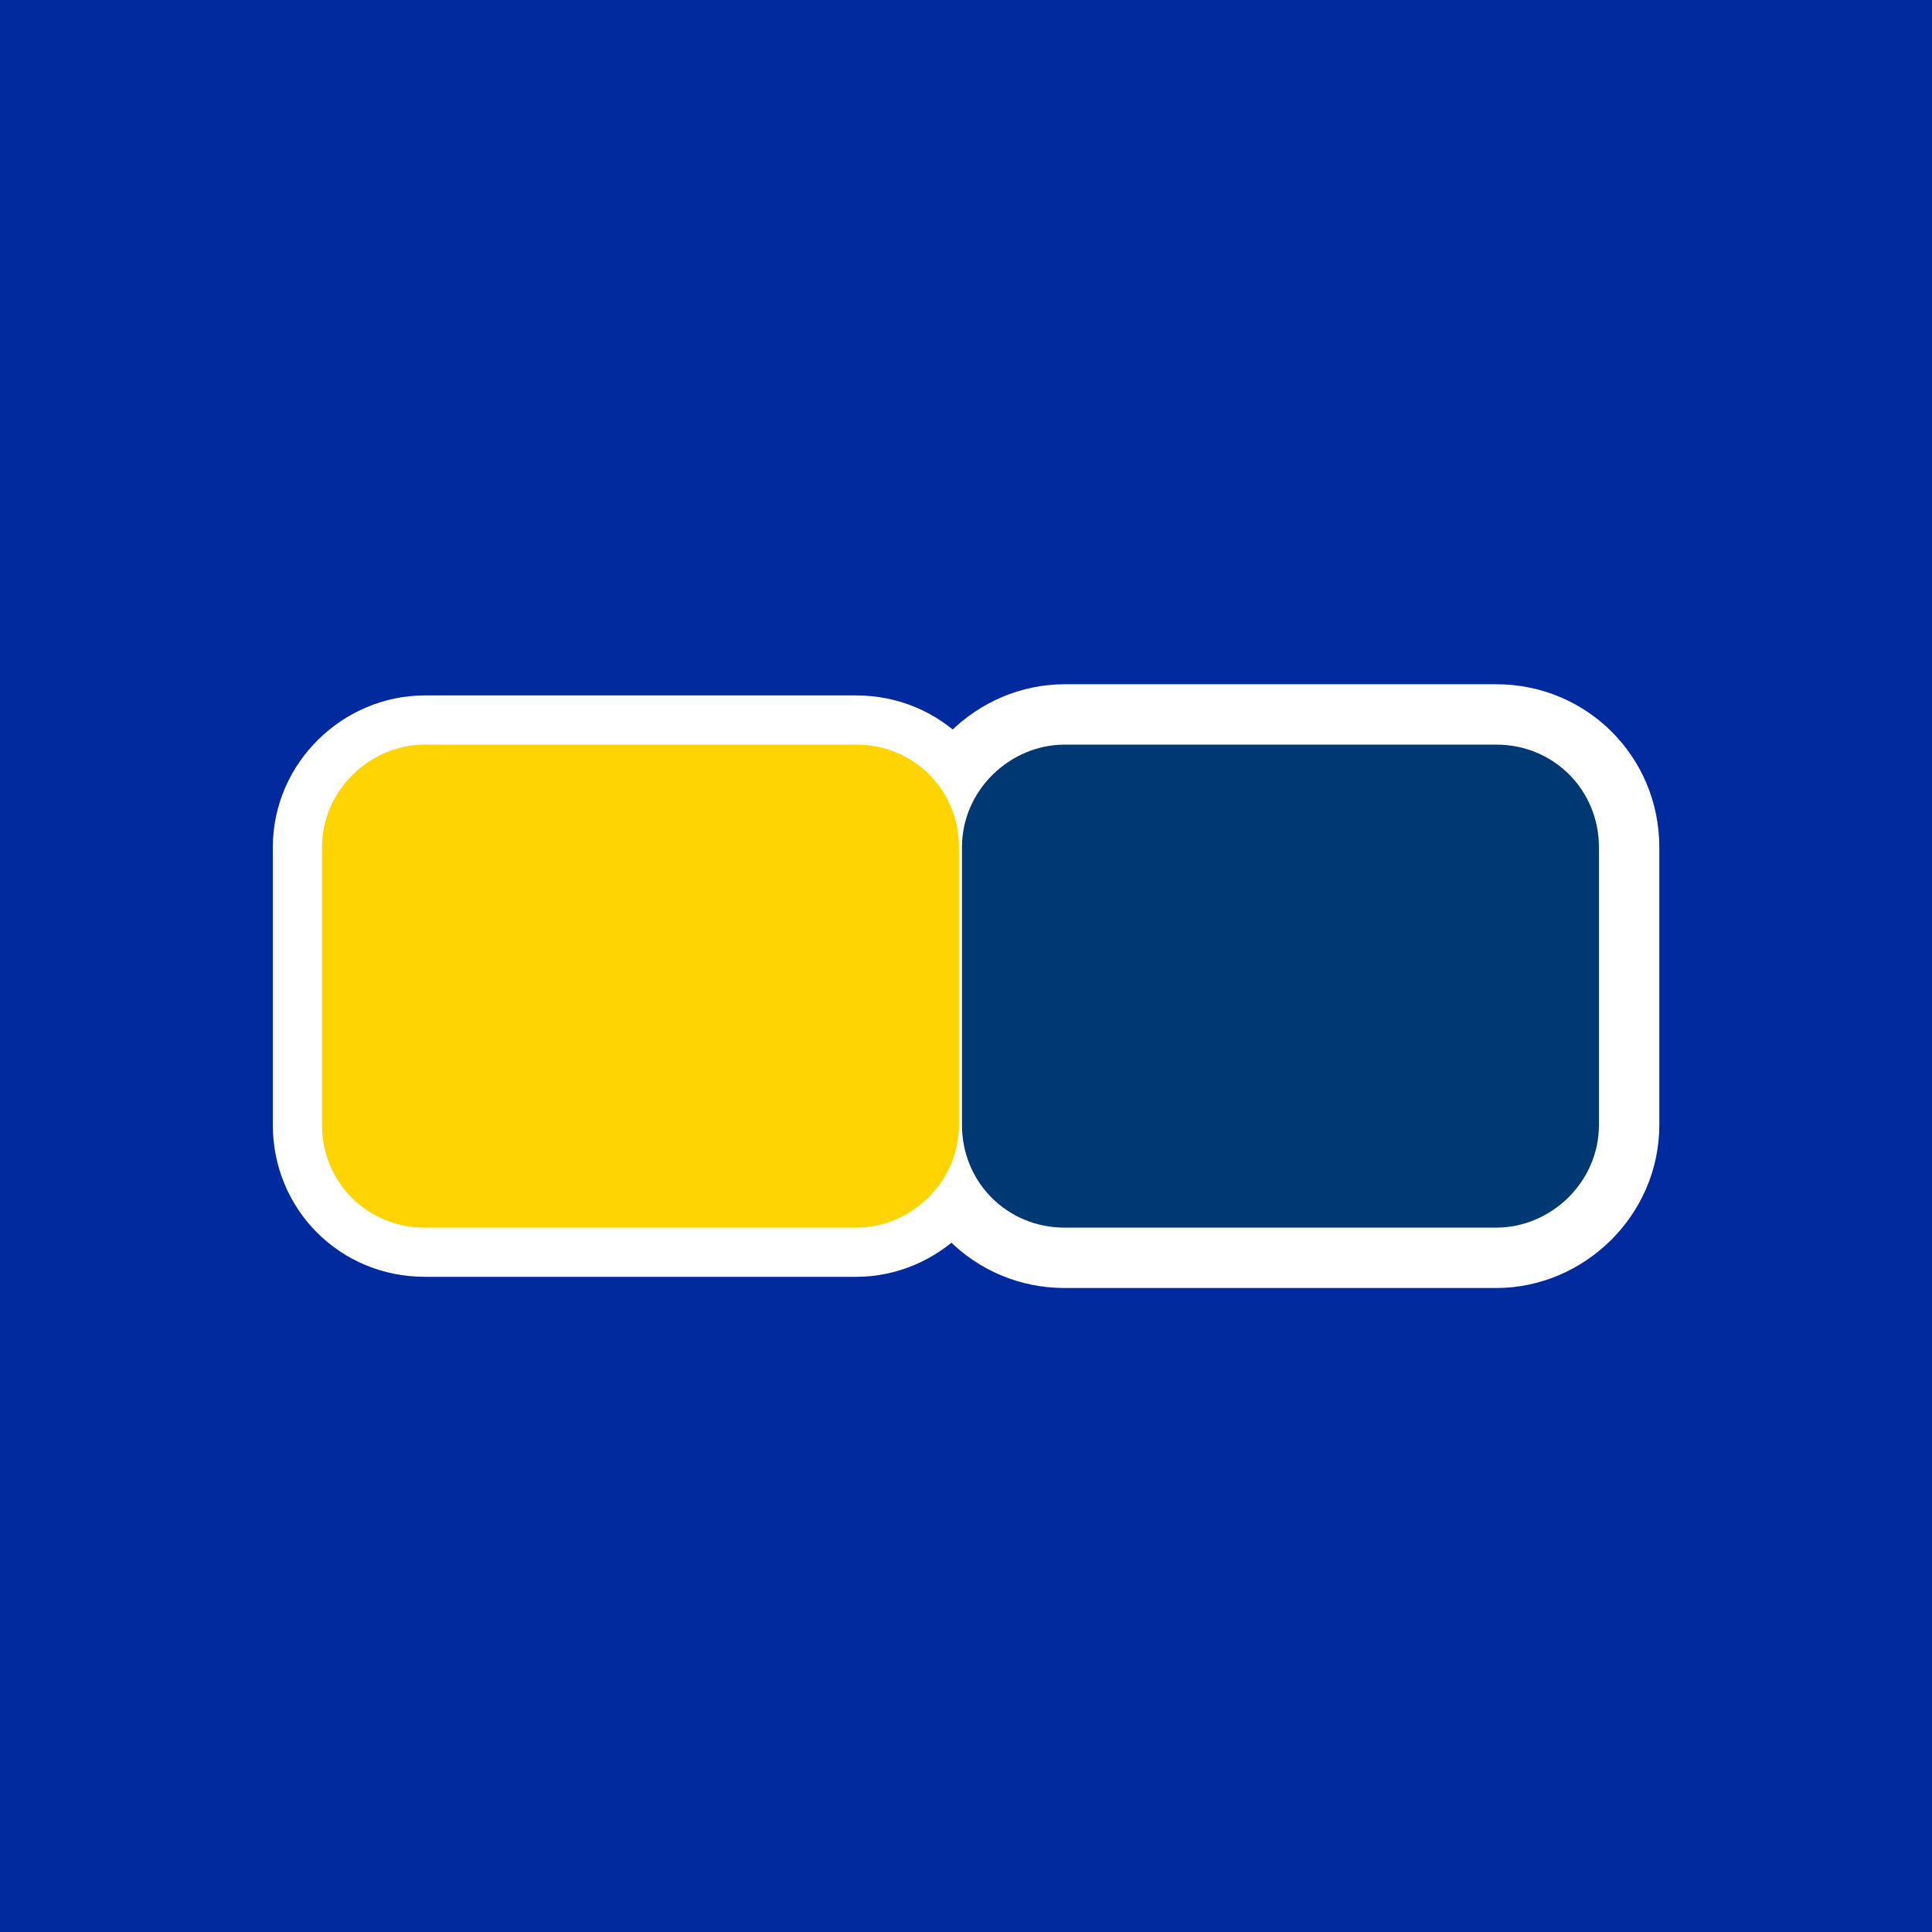
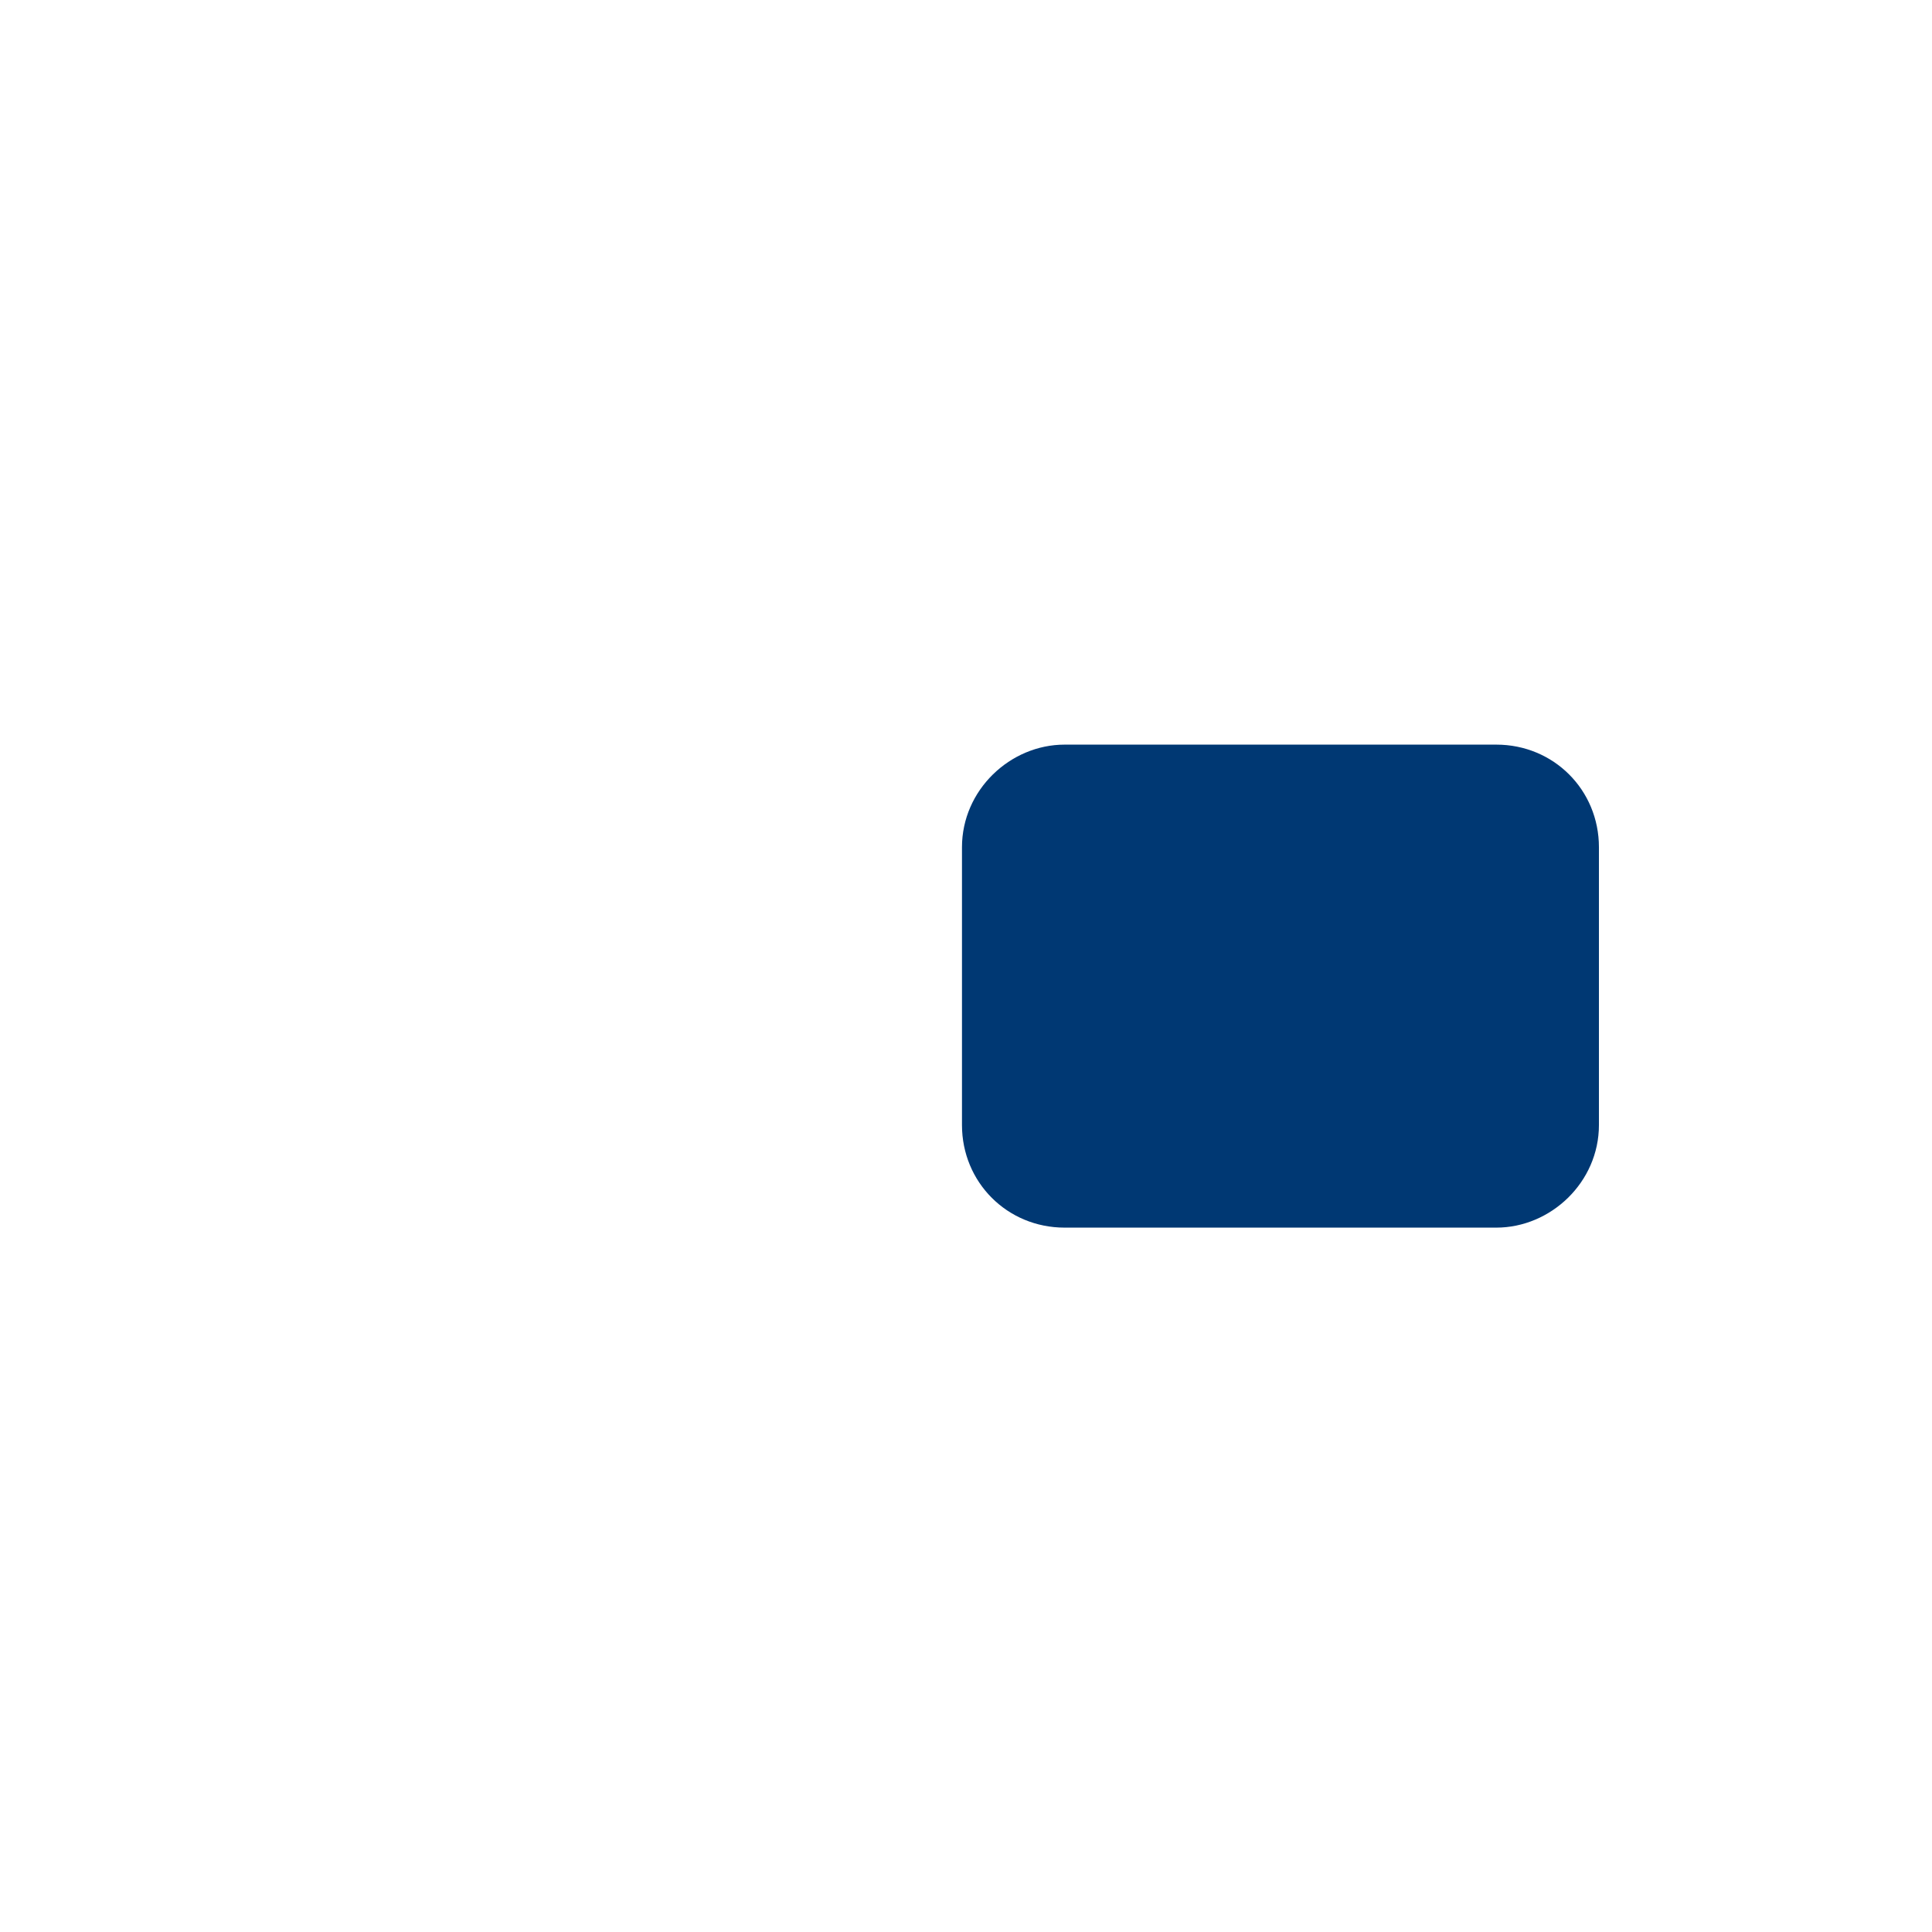
<svg xmlns="http://www.w3.org/2000/svg" width="48" height="48" viewBox="0 0 48 48" fill="none">
-   <rect width="48" height="48" fill="#002A9E" />
-   <path d="M23.825 27.95C23.825 29.375 22.625 30.5 21.275 30.5H10.55C9.125 30.5 8 29.375 8 27.95V21.05C8 19.625 9.2 18.5 10.55 18.5H21.275C22.7 18.5 23.825 19.625 23.825 21.05V27.95Z" stroke="white" stroke-width="2.444" stroke-miterlimit="10" stroke-linecap="round" stroke-linejoin="round" />
-   <path fill-rule="evenodd" clip-rule="evenodd" d="M26.45 17C24.275 17 22.4 18.8 22.4 21.05V27.95C22.4 30.2 24.2 32 26.45 32H37.175C39.35 32 41.225 30.2 41.225 27.95V21.05C41.225 18.8 39.425 17 37.175 17H26.45ZM25.4 21.05C25.4 20.45 25.925 20 26.45 20H37.175C37.775 20 38.225 20.45 38.225 21.05V27.95C38.225 28.55 37.7 29 37.175 29H26.45C25.85 29 25.4 28.55 25.4 27.95V21.05Z" fill="white" />
-   <path d="M23.825 27.95C23.825 29.375 22.625 30.5 21.275 30.5H10.55C9.125 30.5 8 29.375 8 27.95V21.05C8 19.625 9.2 18.5 10.55 18.5H21.275C22.7 18.5 23.825 19.625 23.825 21.05V27.95Z" fill="#FFD400" />
+   <path d="M23.825 27.95C23.825 29.375 22.625 30.5 21.275 30.5C9.125 30.5 8 29.375 8 27.95V21.05C8 19.625 9.2 18.5 10.55 18.5H21.275C22.7 18.5 23.825 19.625 23.825 21.05V27.95Z" stroke="white" stroke-width="2.444" stroke-miterlimit="10" stroke-linecap="round" stroke-linejoin="round" />
  <path d="M39.725 27.95C39.725 29.375 38.525 30.5 37.175 30.5H26.45C25.025 30.5 23.9 29.375 23.9 27.95V21.05C23.9 19.625 25.1 18.5 26.45 18.5H37.175C38.6 18.5 39.725 19.625 39.725 21.05V27.95Z" fill="#003873" />
</svg>